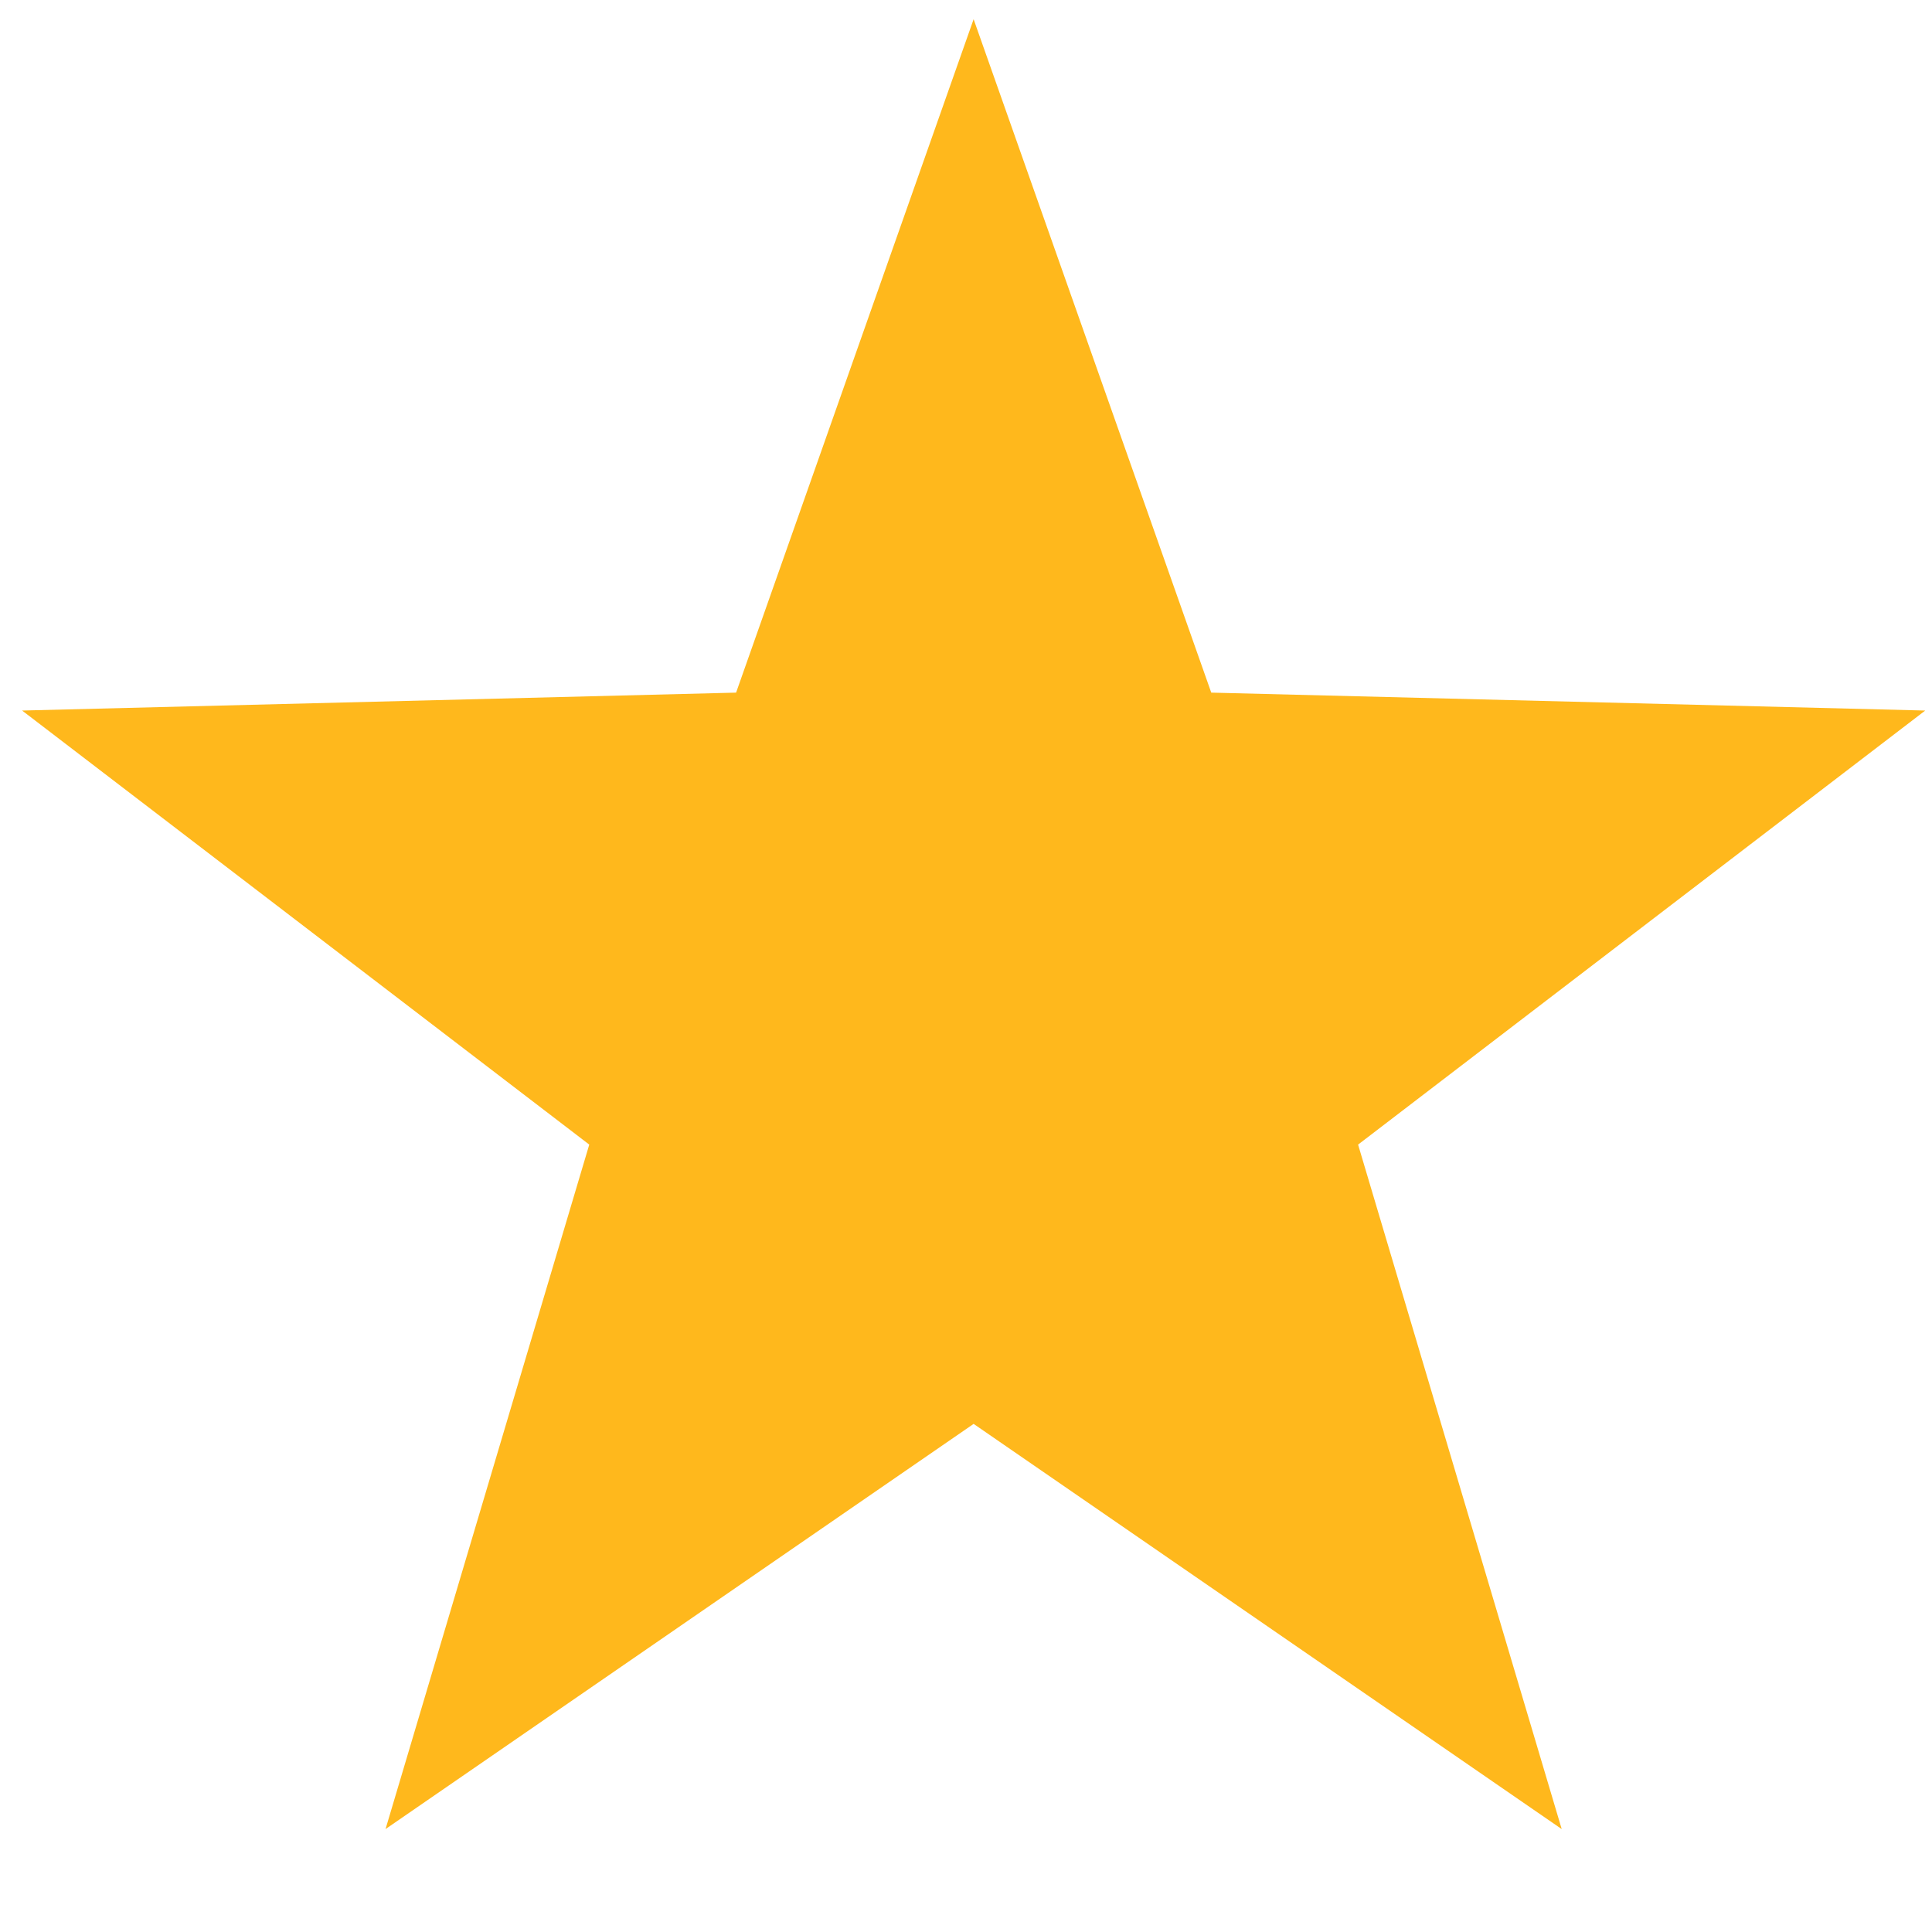
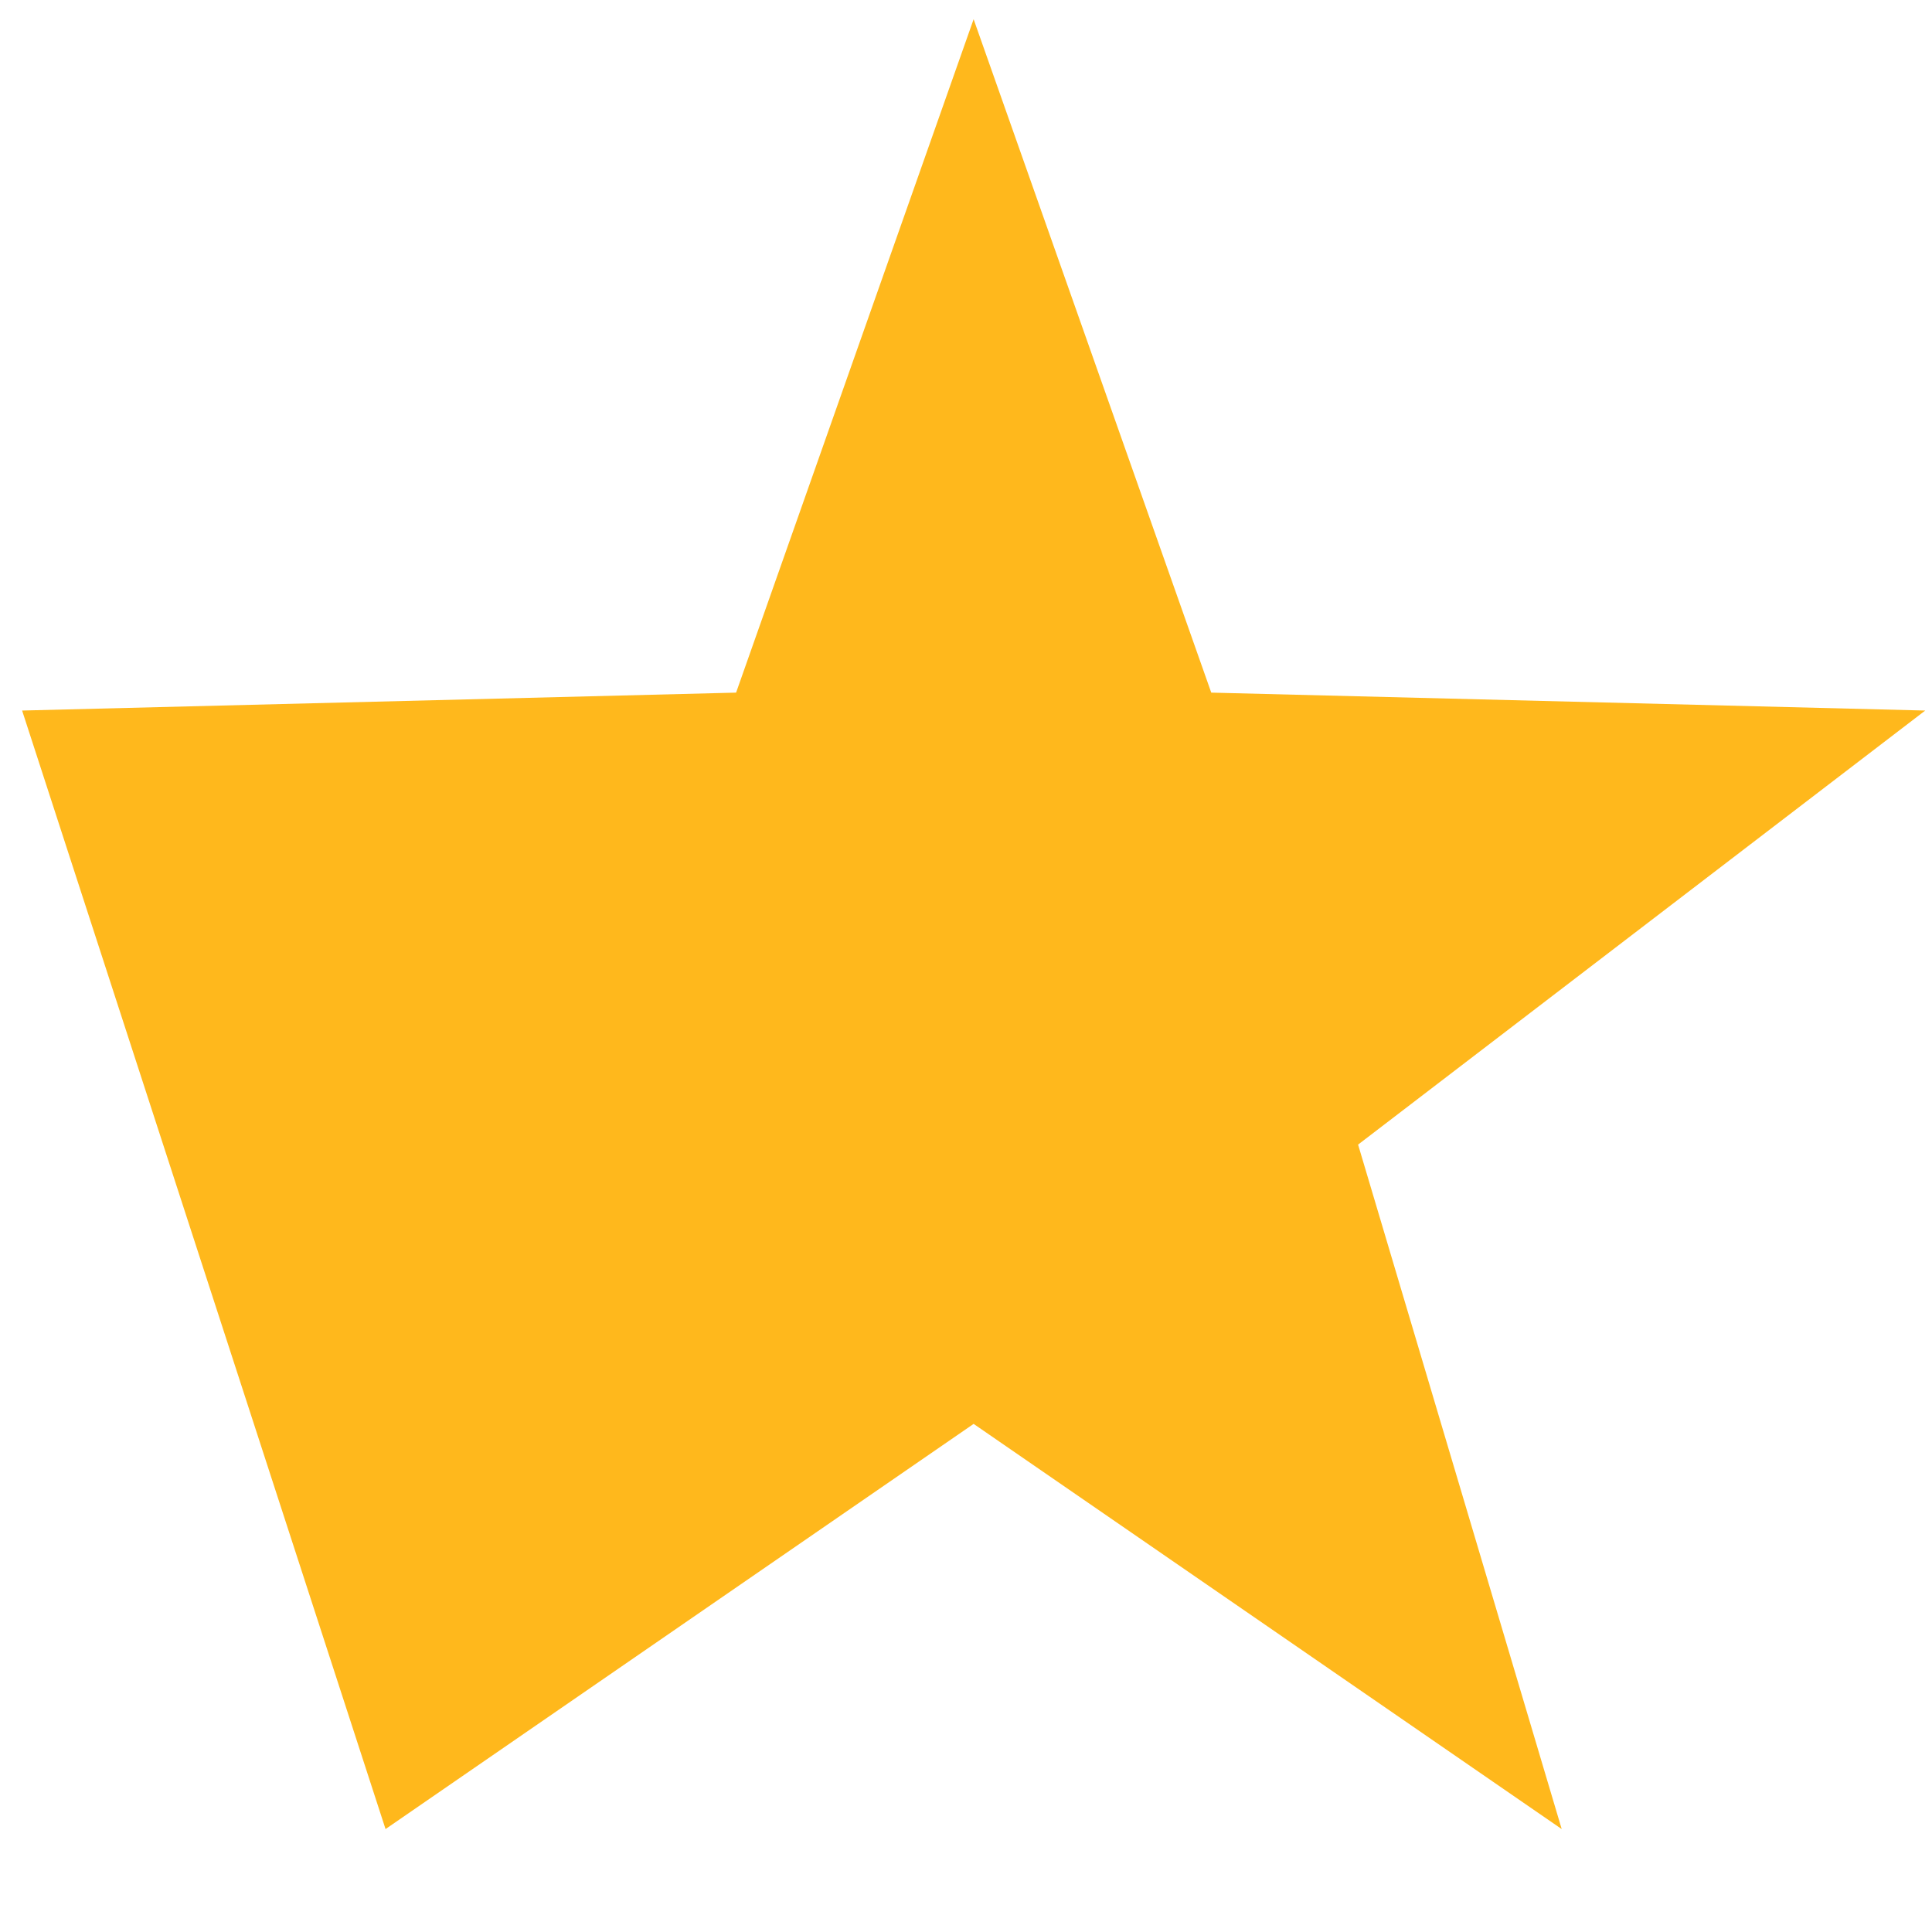
<svg xmlns="http://www.w3.org/2000/svg" width="18" height="18" viewBox="0 0 18 18" fill="none">
-   <path d="M9.071 0.179L11.285 6.453L17.937 6.62L12.653 10.664L14.55 17.041L9.071 13.266L3.592 17.041L5.49 10.664L0.206 6.62L6.858 6.453L9.071 0.179Z" fill="#FFB81C" />
+   <path d="M9.071 0.179L11.285 6.453L17.937 6.62L12.653 10.664L14.55 17.041L9.071 13.266L3.592 17.041L0.206 6.62L6.858 6.453L9.071 0.179Z" fill="#FFB81C" />
</svg>